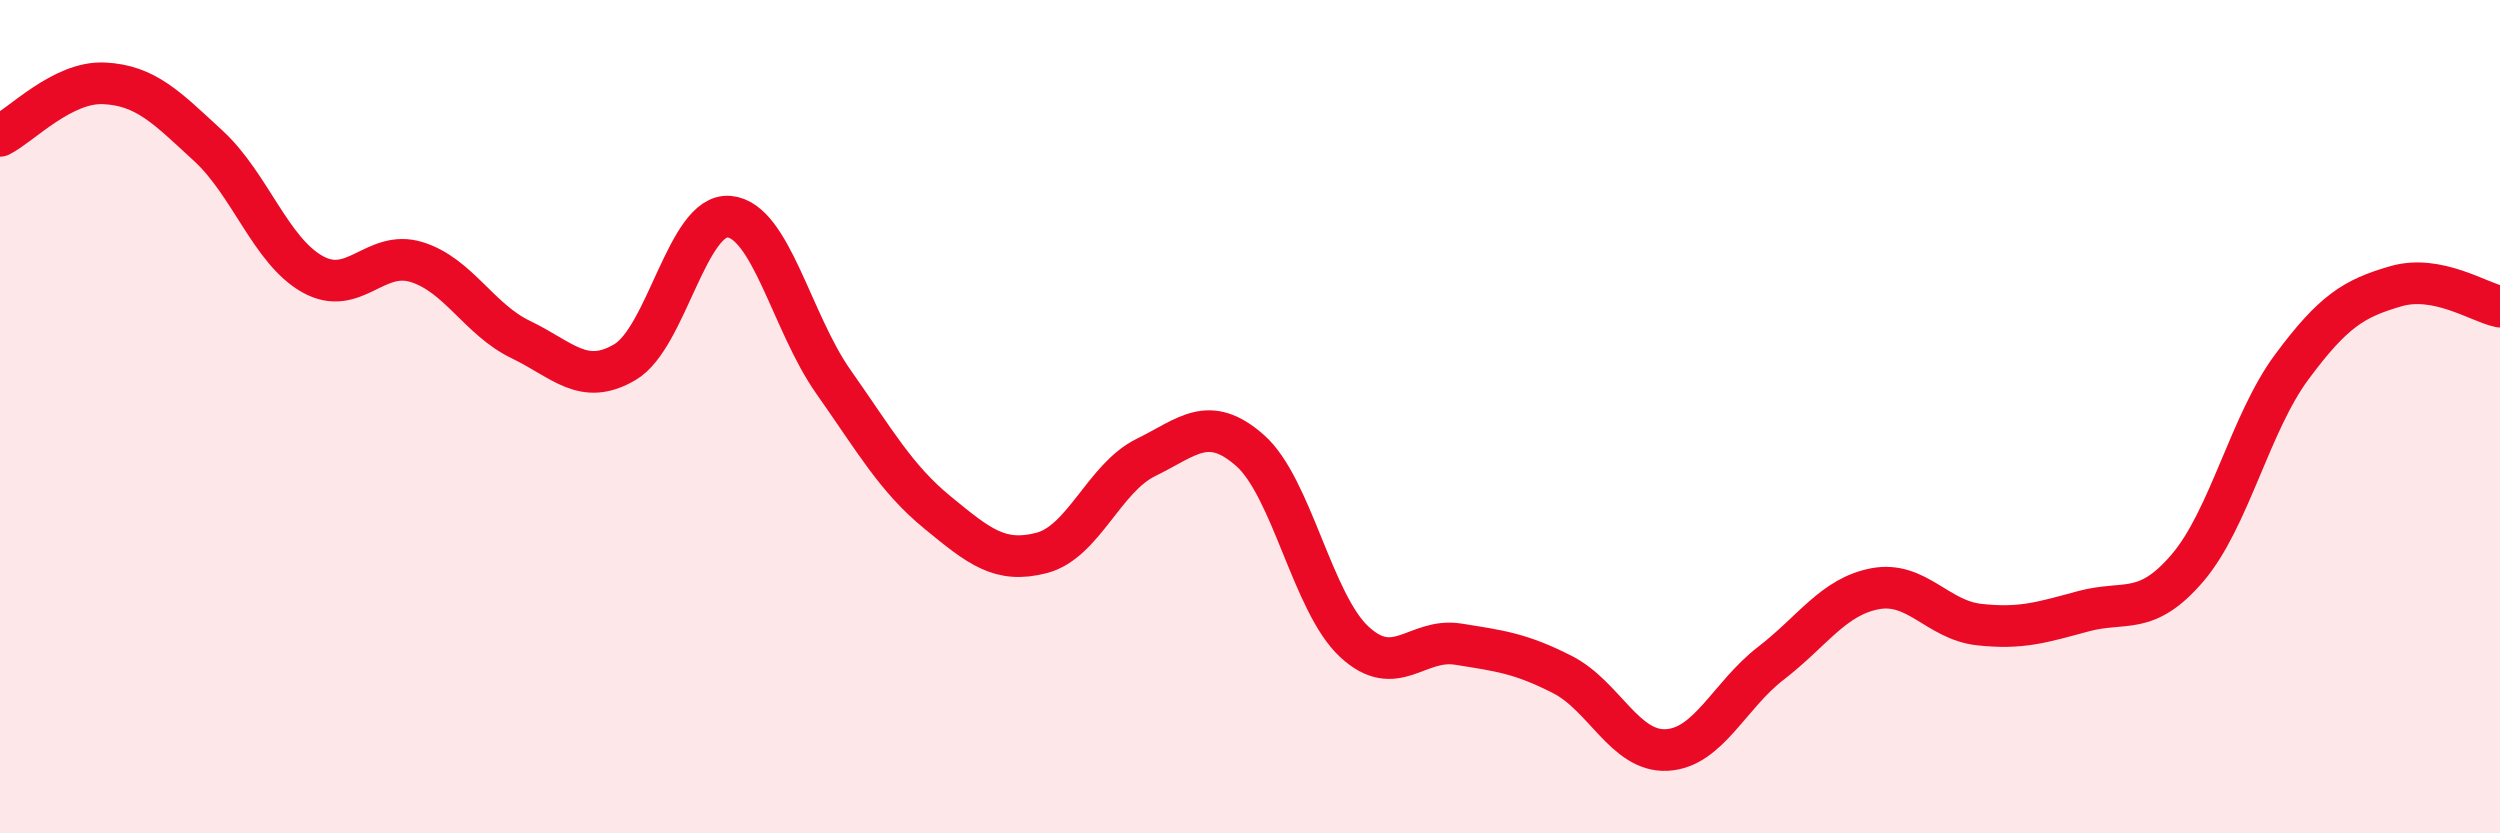
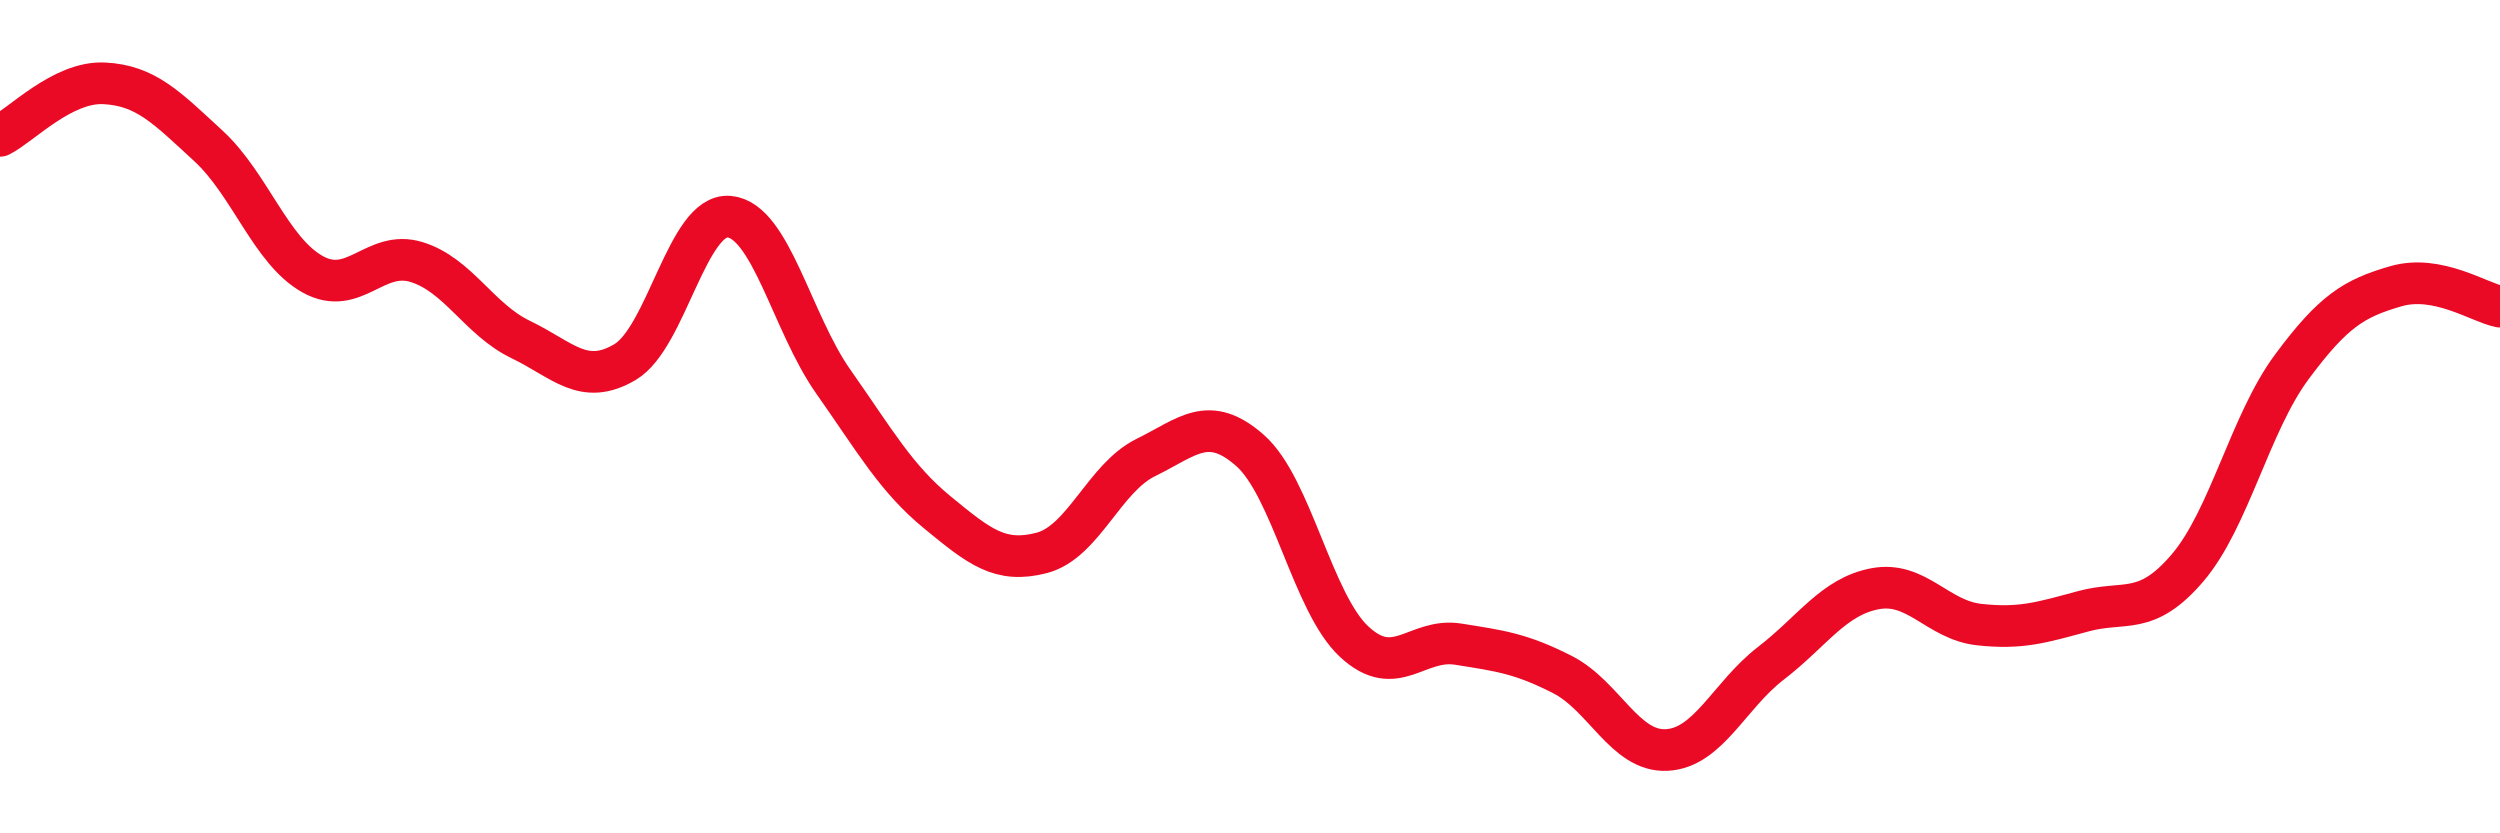
<svg xmlns="http://www.w3.org/2000/svg" width="60" height="20" viewBox="0 0 60 20">
-   <path d="M 0,3.26 C 0.5,3.01 1.5,1.95 2.5,2 C 3.5,2.05 4,2.58 5,3.5 C 6,4.42 6.5,6.02 7.5,6.58 C 8.5,7.14 9,5.98 10,6.29 C 11,6.6 11.5,7.67 12.5,8.15 C 13.5,8.63 14,9.28 15,8.69 C 16,8.1 16.5,5.11 17.5,5.2 C 18.5,5.29 19,7.74 20,9.16 C 21,10.58 21.5,11.48 22.5,12.3 C 23.5,13.12 24,13.53 25,13.27 C 26,13.01 26.5,11.47 27.5,10.98 C 28.5,10.49 29,9.93 30,10.81 C 31,11.69 31.5,14.47 32.5,15.4 C 33.5,16.33 34,15.3 35,15.46 C 36,15.62 36.5,15.68 37.5,16.19 C 38.5,16.7 39,18.05 40,18 C 41,17.95 41.5,16.69 42.5,15.92 C 43.5,15.15 44,14.32 45,14.13 C 46,13.94 46.5,14.88 47.5,14.99 C 48.5,15.1 49,14.94 50,14.67 C 51,14.4 51.5,14.8 52.5,13.63 C 53.5,12.46 54,10.16 55,8.81 C 56,7.46 56.5,7.16 57.5,6.87 C 58.5,6.58 59.5,7.26 60,7.36L60 20L0 20Z" fill="#EB0A25" opacity="0.1" stroke-linecap="round" stroke-linejoin="round" />
  <path d="M 0,3.26 C 0.5,3.01 1.5,1.95 2.5,2 C 3.5,2.05 4,2.58 5,3.5 C 6,4.42 6.5,6.02 7.5,6.58 C 8.5,7.14 9,5.98 10,6.29 C 11,6.6 11.5,7.67 12.5,8.15 C 13.5,8.63 14,9.28 15,8.69 C 16,8.1 16.5,5.11 17.5,5.2 C 18.5,5.29 19,7.74 20,9.16 C 21,10.58 21.5,11.48 22.5,12.3 C 23.5,13.12 24,13.53 25,13.27 C 26,13.01 26.5,11.47 27.5,10.98 C 28.5,10.49 29,9.93 30,10.81 C 31,11.69 31.5,14.47 32.5,15.4 C 33.5,16.33 34,15.3 35,15.46 C 36,15.62 36.5,15.68 37.5,16.19 C 38.5,16.7 39,18.05 40,18 C 41,17.95 41.5,16.69 42.5,15.92 C 43.5,15.15 44,14.32 45,14.13 C 46,13.94 46.5,14.88 47.5,14.99 C 48.5,15.1 49,14.94 50,14.67 C 51,14.4 51.5,14.8 52.5,13.63 C 53.5,12.46 54,10.16 55,8.81 C 56,7.46 56.5,7.16 57.5,6.87 C 58.5,6.58 59.5,7.26 60,7.36" stroke="#EB0A25" stroke-width="1" fill="none" stroke-linecap="round" stroke-linejoin="round" />
</svg>